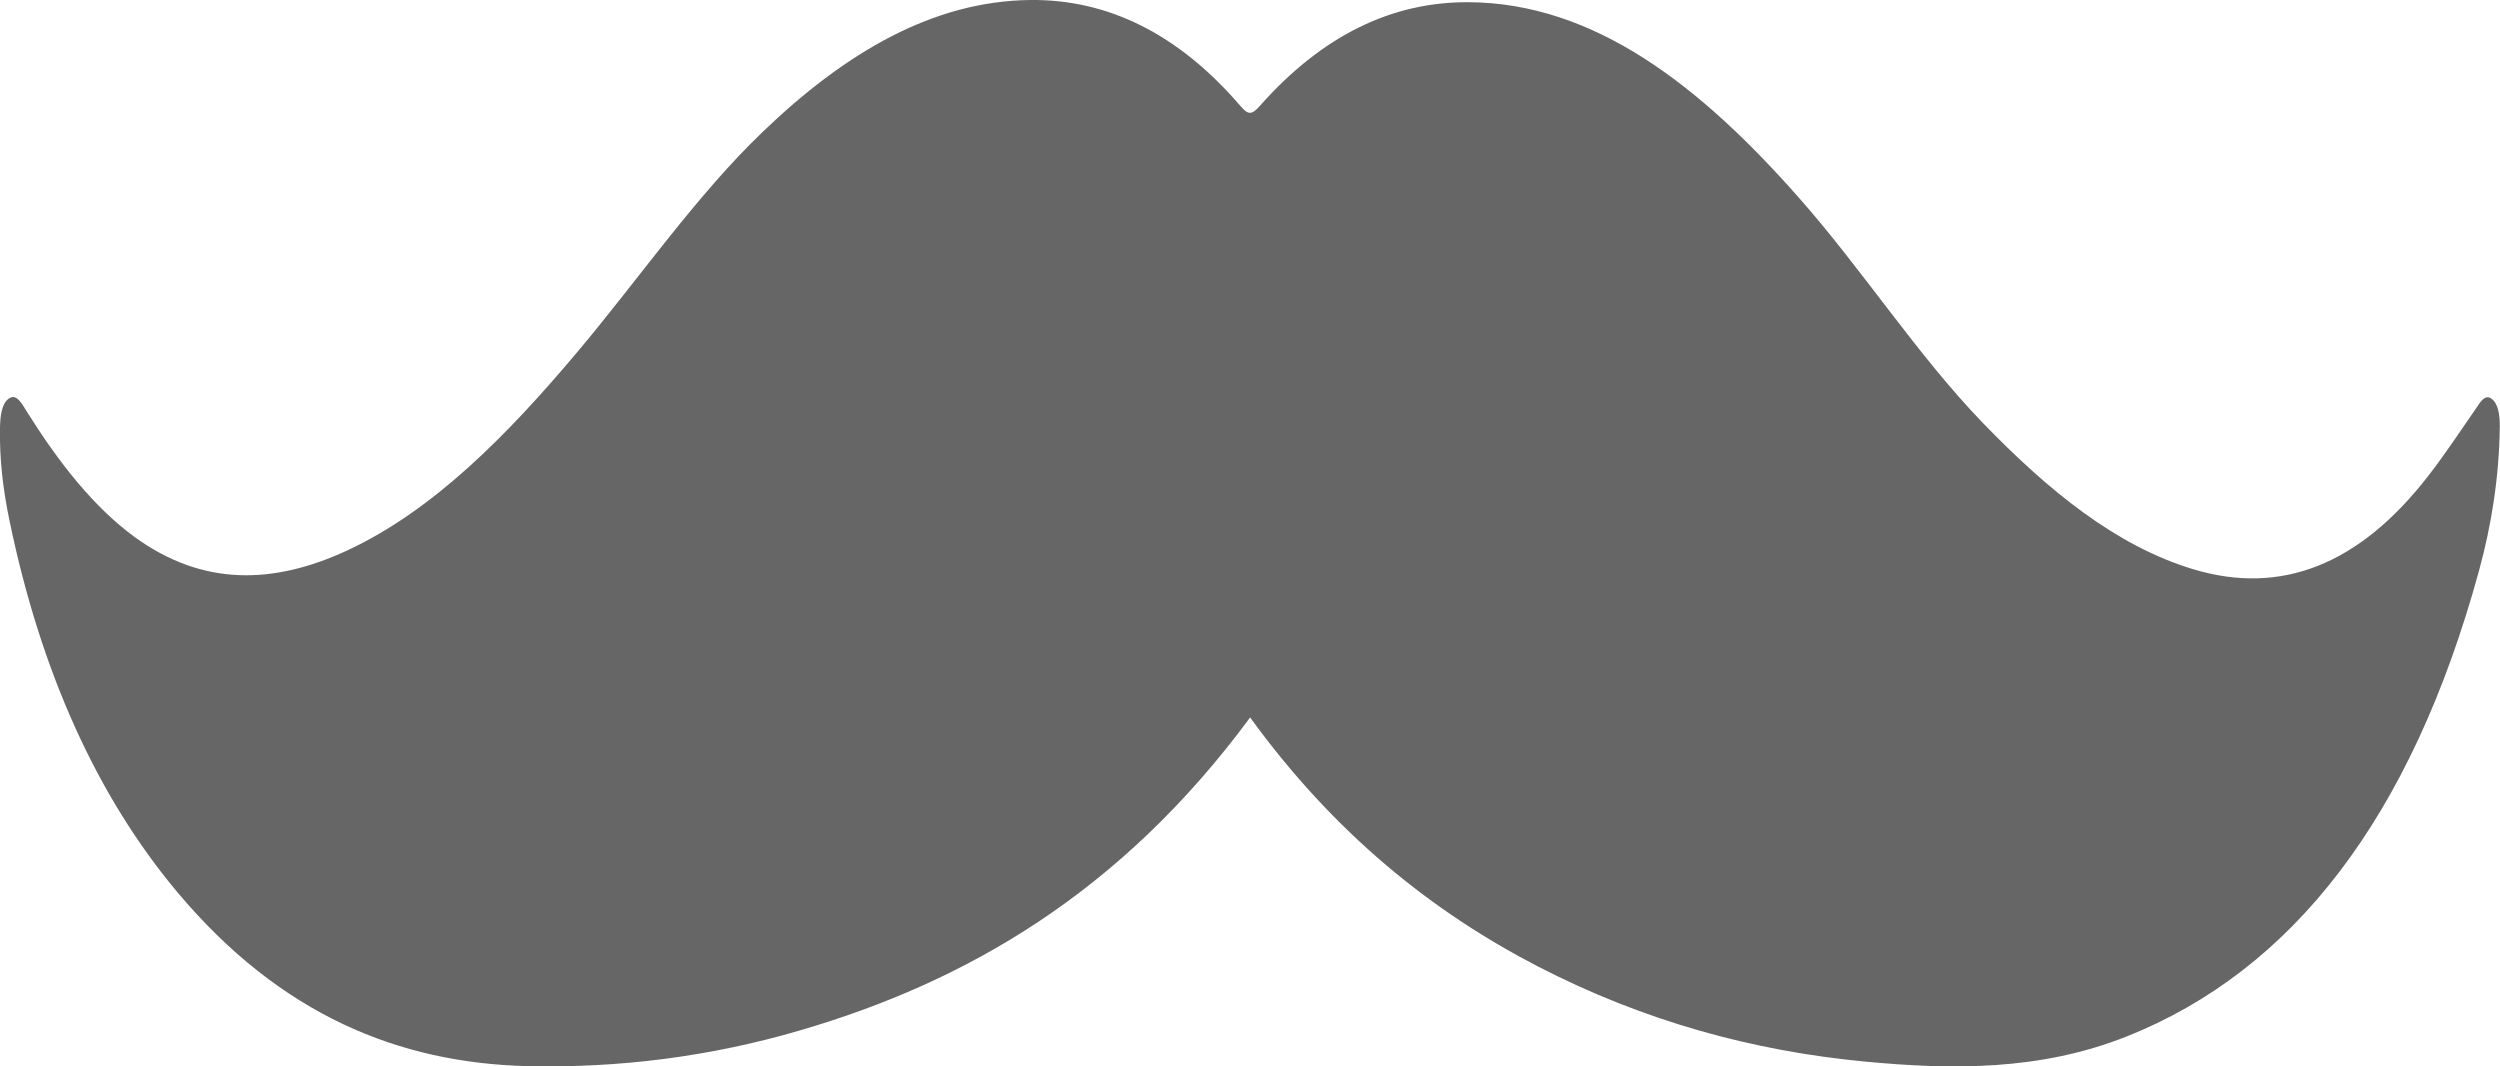
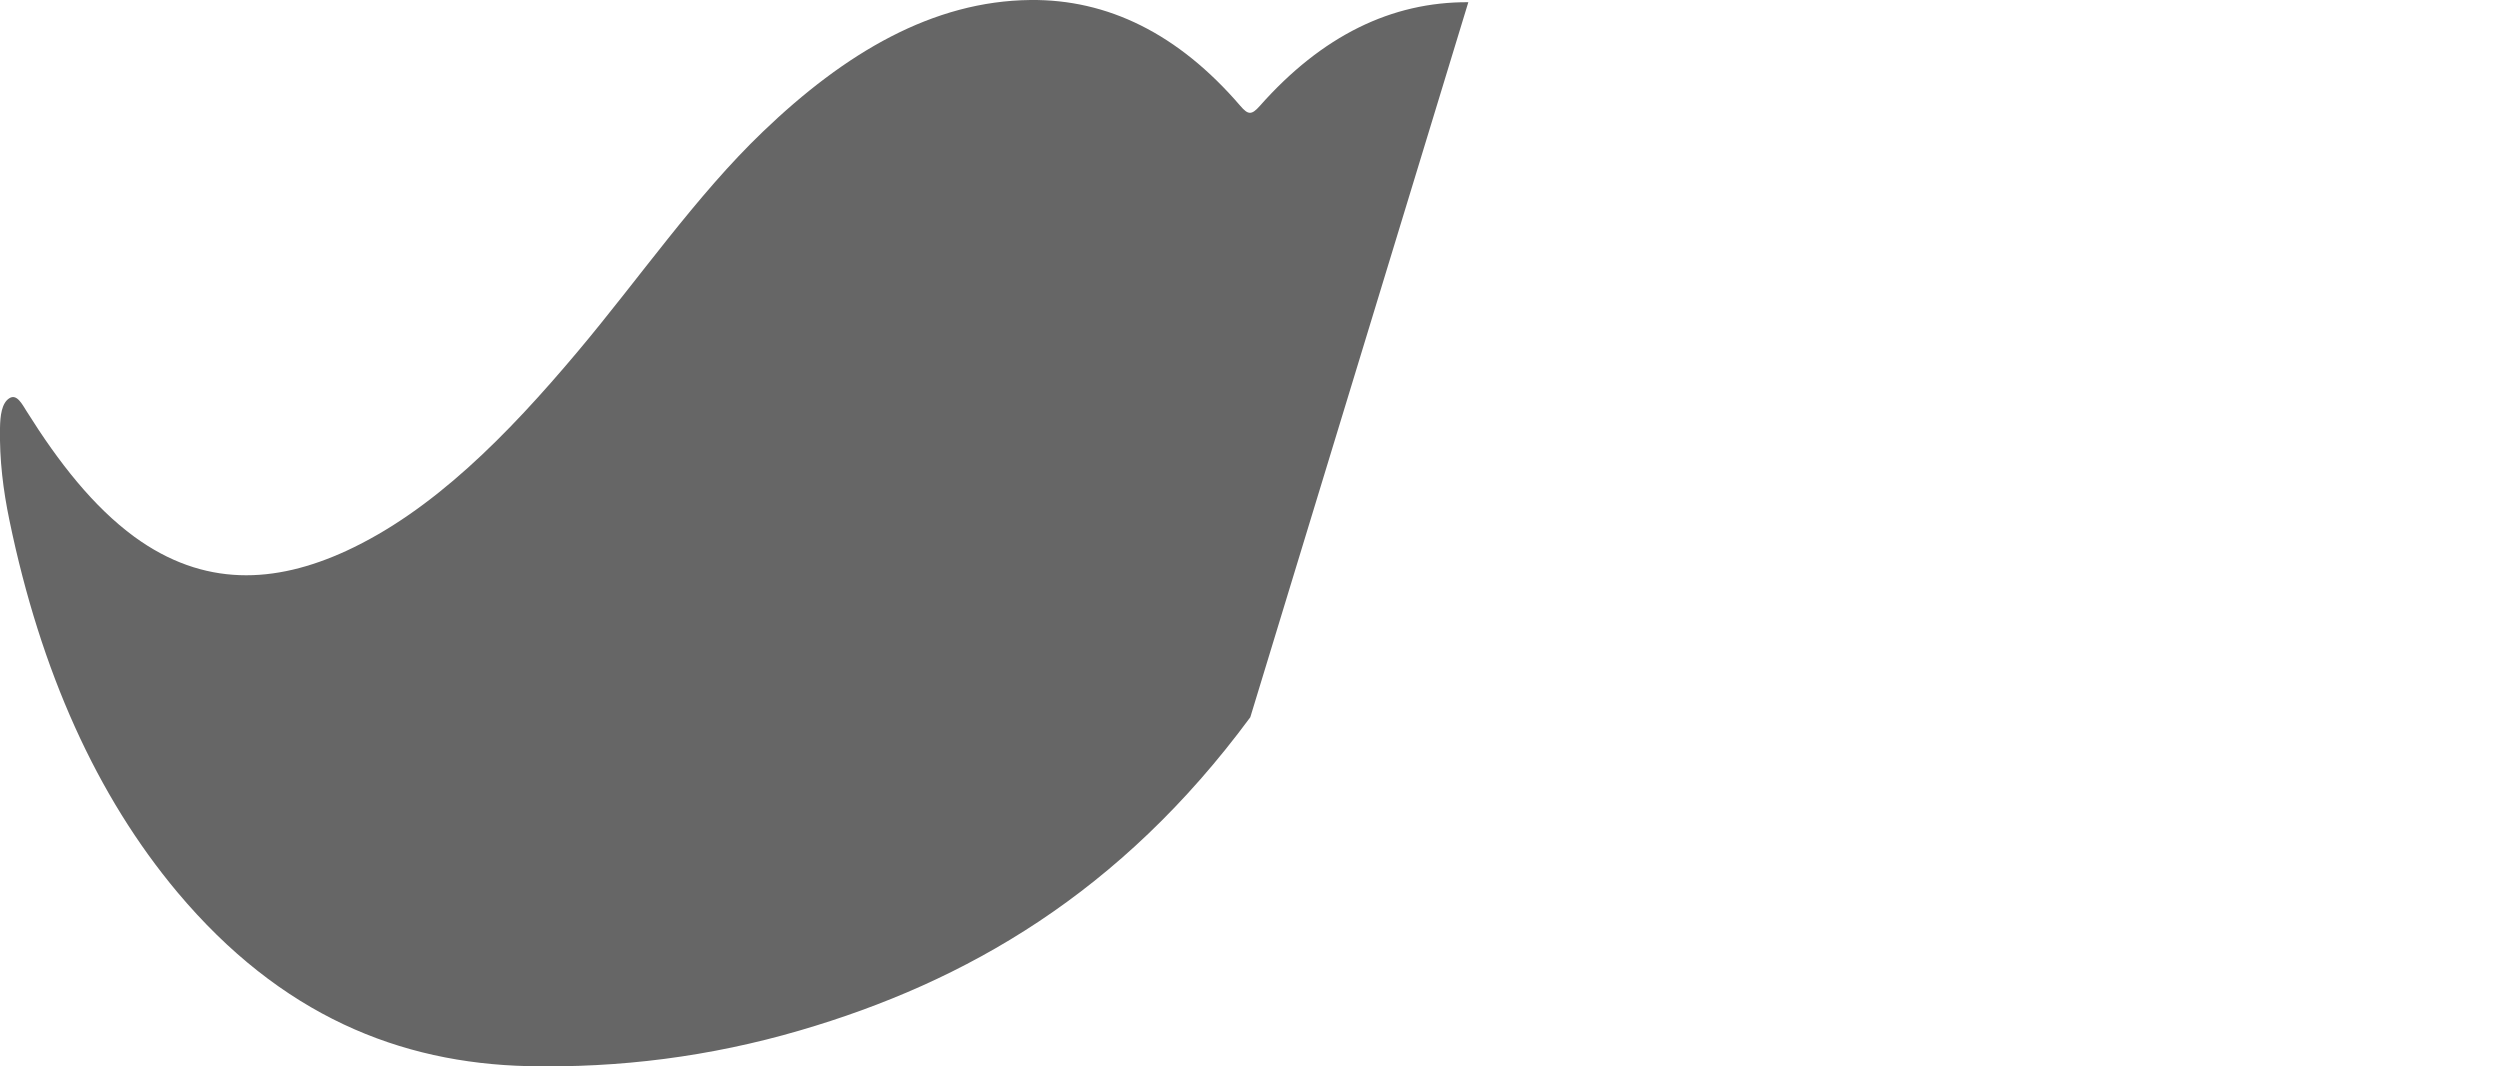
<svg xmlns="http://www.w3.org/2000/svg" id="Layer_1" data-name="Layer 1" viewBox="0 0 124.75 53.21">
  <defs>
    <style>
      .cls-1 {
        fill: #666;
      }
    </style>
  </defs>
-   <path class="cls-1" d="M62.39,35.79c-6.47,8.77-14.19,13.21-22.48,15.63-4.48,1.31-9.01,1.88-13.57,1.78-6.39-.15-12.33-2.53-17.49-8.68C4.83,39.72,2.03,33.51.47,25.96.16,24.47-.03,22.94,0,21.36c.01-.6.08-1.25.47-1.49.37-.23.63.29.87.67,1.58,2.52,3.31,4.74,5.37,6.25,3.46,2.52,7,2.34,10.57.7,4.31-1.99,8.02-5.75,11.55-9.95,3.07-3.65,5.91-7.78,9.23-10.96C42.17,2.63,46.55.05,51.42,0c3.84-.04,7.37,1.67,10.47,5.28.4.47.57.46.98,0C65.97,1.78,69.44.09,73.27.11c6.28.03,11.56,4.16,16.48,9.74,3.16,3.57,5.94,7.89,9.2,11.26,3.24,3.35,6.64,6.14,10.51,7.3,4.38,1.31,8.27-.23,11.7-4.65.82-1.05,1.58-2.21,2.36-3.33.23-.33.46-.78.8-.54.35.25.42.83.42,1.38-.03,2.52-.41,4.92-1.04,7.22-3.38,12.33-9.31,19.94-17.58,23.23-4.31,1.71-8.69,1.67-13.09,1.25-5.55-.53-10.99-2.01-16.28-4.74-5.28-2.73-10.16-6.63-14.37-12.43Z" />
+   <path class="cls-1" d="M62.39,35.79c-6.47,8.77-14.19,13.21-22.48,15.63-4.48,1.31-9.01,1.88-13.57,1.78-6.39-.15-12.33-2.53-17.49-8.68C4.83,39.72,2.03,33.51.47,25.96.16,24.47-.03,22.94,0,21.36c.01-.6.08-1.25.47-1.49.37-.23.63.29.87.67,1.58,2.52,3.31,4.74,5.37,6.25,3.46,2.52,7,2.34,10.57.7,4.31-1.99,8.02-5.75,11.55-9.95,3.07-3.65,5.91-7.78,9.23-10.96C42.17,2.63,46.55.05,51.42,0c3.84-.04,7.37,1.67,10.47,5.28.4.47.57.46.98,0C65.97,1.78,69.44.09,73.27.11Z" />
</svg>